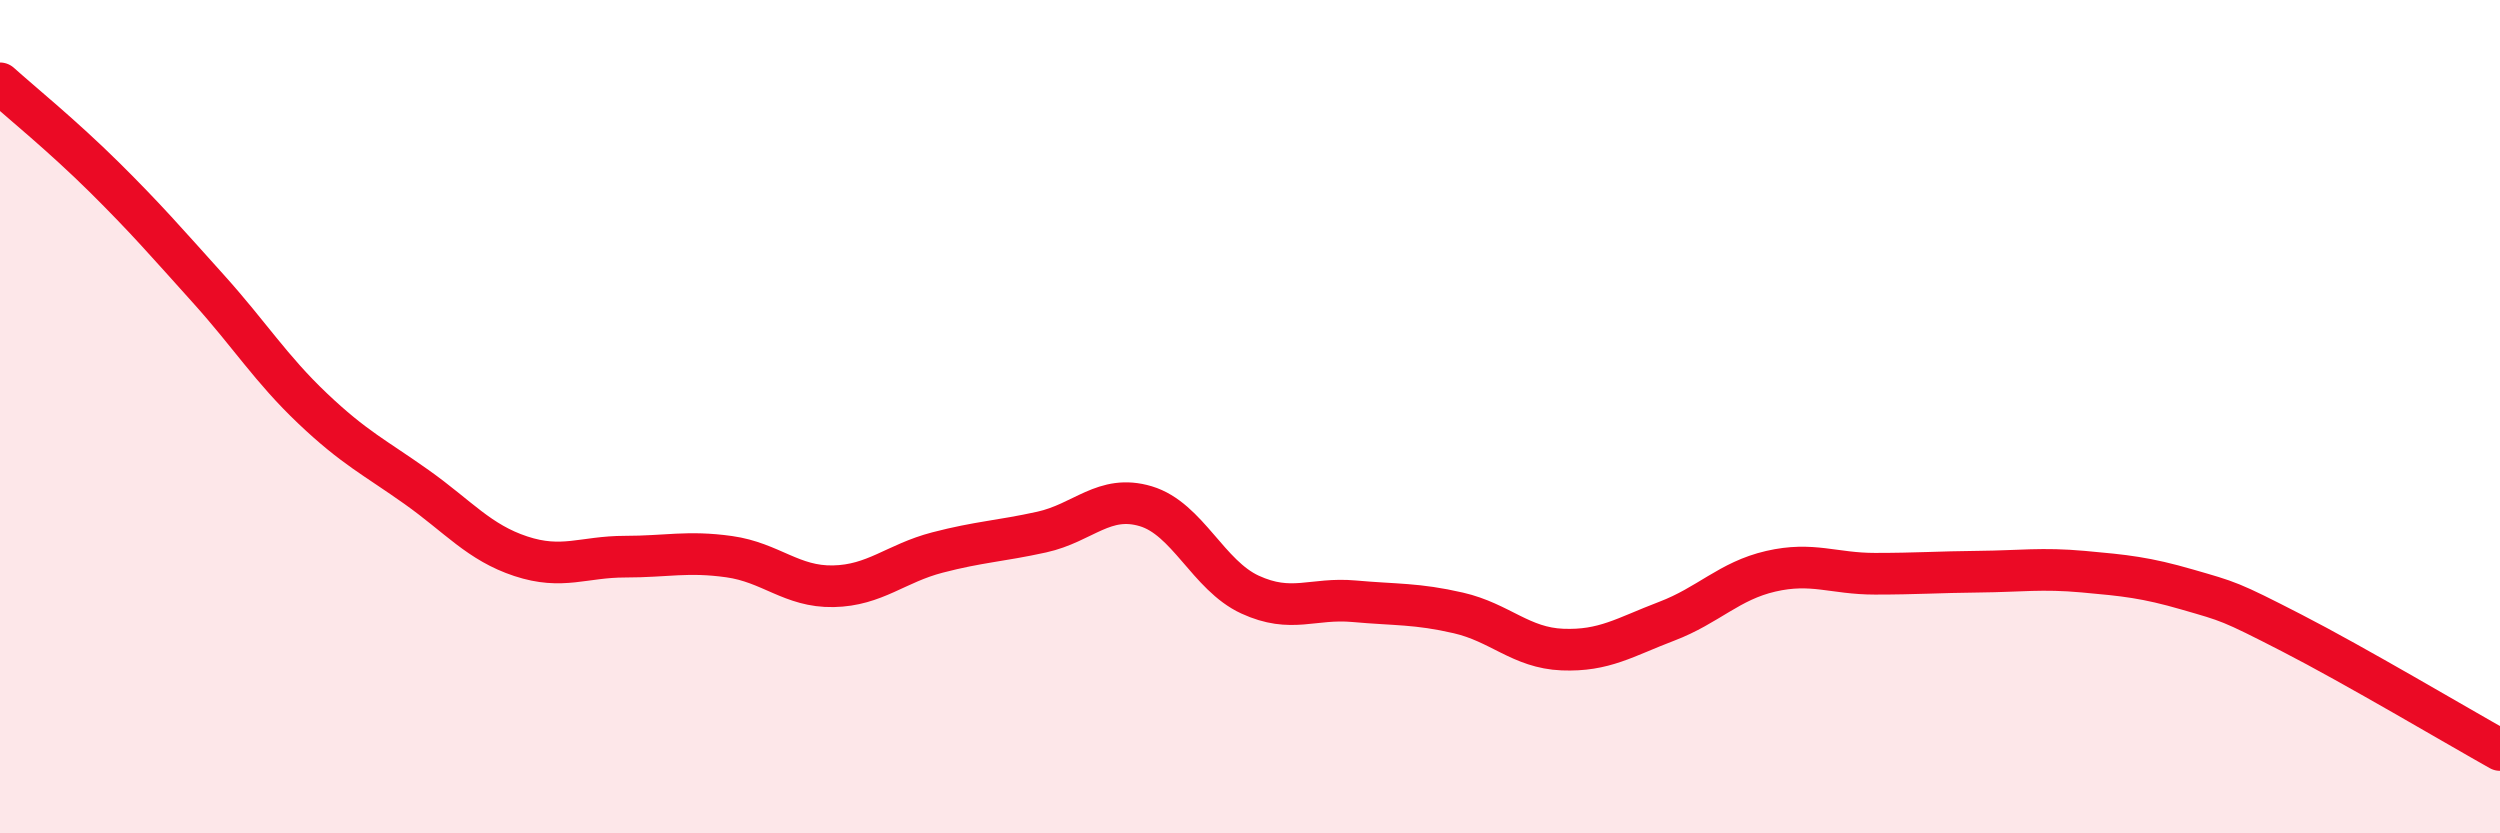
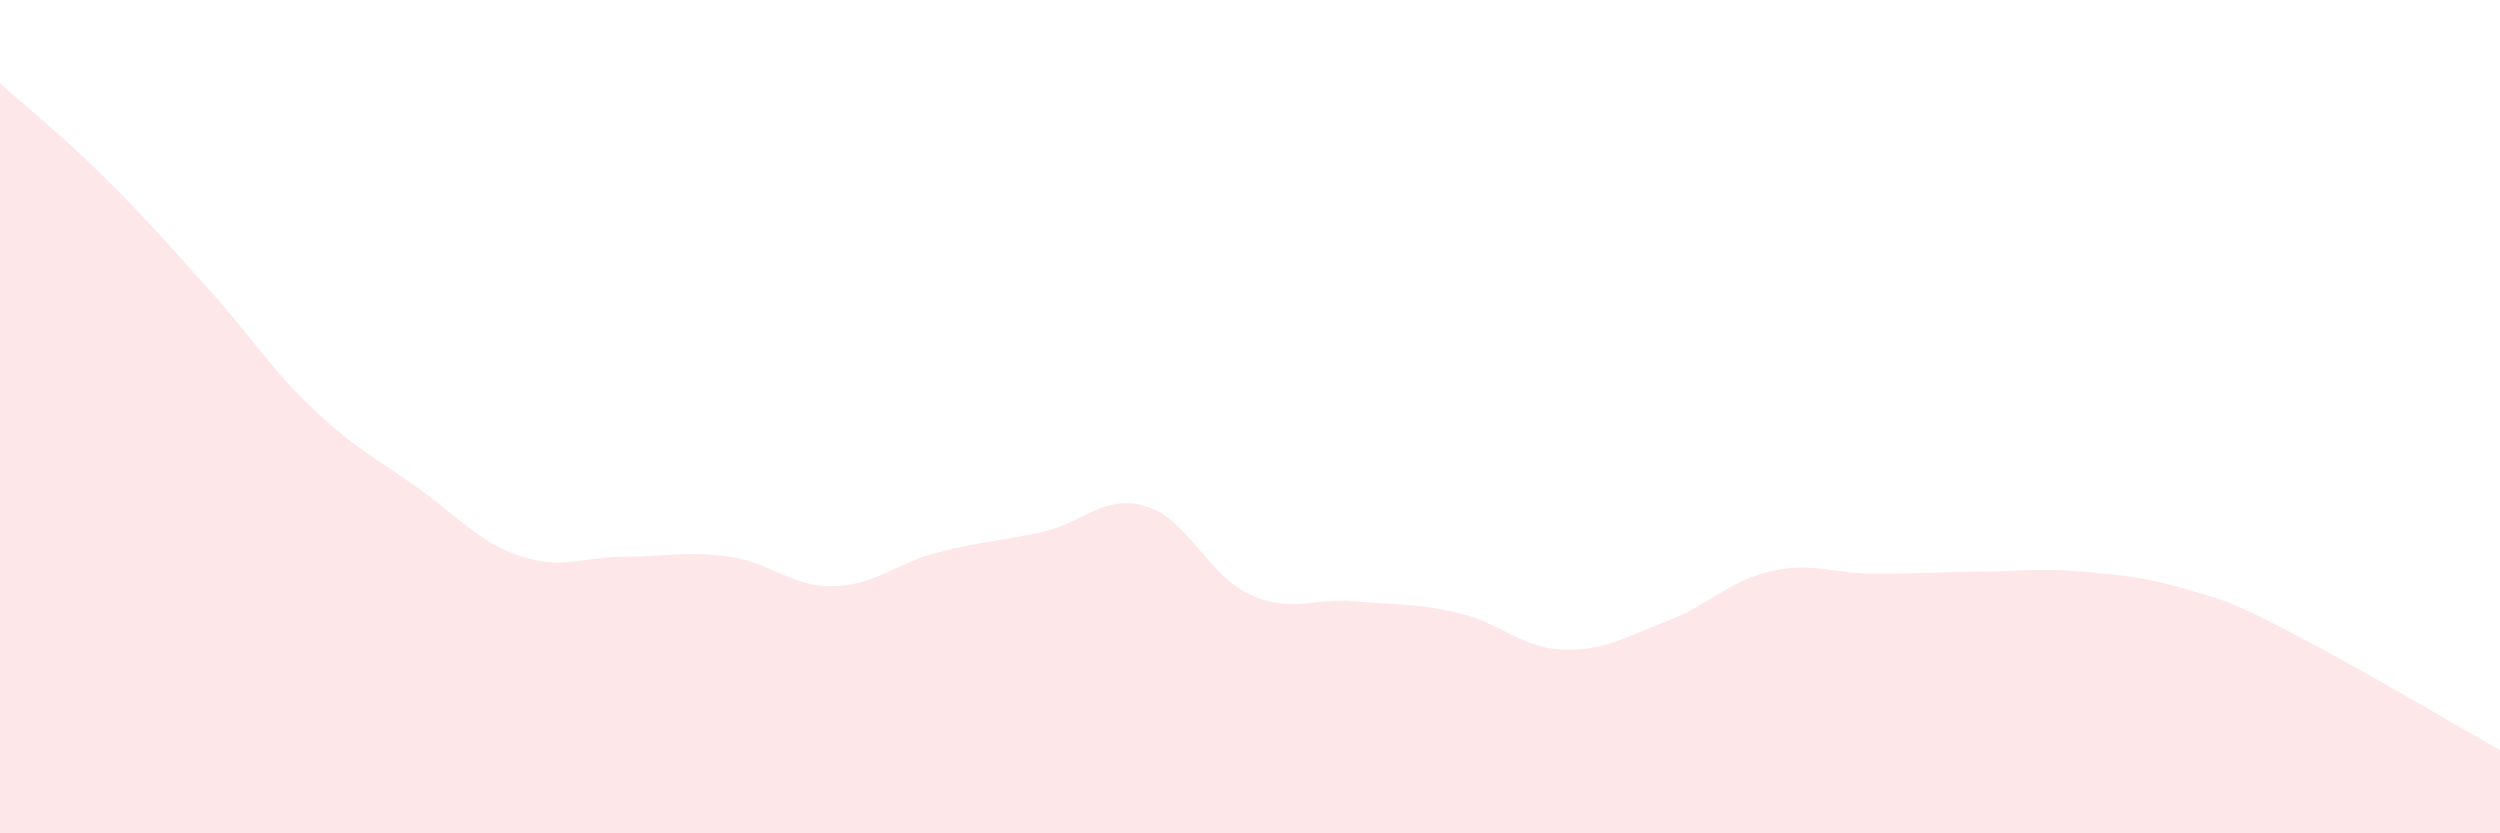
<svg xmlns="http://www.w3.org/2000/svg" width="60" height="20" viewBox="0 0 60 20">
  <path d="M 0,2 C 0.5,2.45 1.5,3.26 2.5,4.25 C 3.5,5.24 4,5.82 5,6.93 C 6,8.04 6.5,8.85 7.5,9.8 C 8.5,10.75 9,10.98 10,11.69 C 11,12.4 11.5,13.02 12.5,13.35 C 13.5,13.68 14,13.36 15,13.36 C 16,13.36 16.5,13.22 17.5,13.36 C 18.5,13.5 19,14.09 20,14.07 C 21,14.05 21.5,13.52 22.5,13.26 C 23.5,13 24,12.99 25,12.77 C 26,12.55 26.5,11.85 27.5,12.15 C 28.5,12.45 29,13.81 30,14.27 C 31,14.73 31.5,14.34 32.5,14.43 C 33.5,14.52 34,14.48 35,14.71 C 36,14.94 36.5,15.55 37.5,15.59 C 38.5,15.63 39,15.29 40,14.91 C 41,14.53 41.5,13.94 42.5,13.71 C 43.5,13.48 44,13.77 45,13.77 C 46,13.77 46.5,13.73 47.5,13.72 C 48.5,13.71 49,13.63 50,13.72 C 51,13.81 51.5,13.86 52.5,14.15 C 53.5,14.44 53.5,14.42 55,15.19 C 56.5,15.96 59,17.44 60,18L60 20L0 20Z" fill="#EB0A25" opacity="0.1" stroke-linecap="round" stroke-linejoin="round" />
-   <path d="M 0,2 C 0.5,2.45 1.5,3.26 2.5,4.25 C 3.5,5.24 4,5.82 5,6.93 C 6,8.04 6.5,8.85 7.5,9.8 C 8.5,10.75 9,10.98 10,11.69 C 11,12.4 11.5,13.02 12.5,13.35 C 13.5,13.68 14,13.36 15,13.36 C 16,13.36 16.5,13.22 17.5,13.36 C 18.5,13.5 19,14.09 20,14.07 C 21,14.05 21.5,13.52 22.5,13.26 C 23.5,13 24,12.99 25,12.77 C 26,12.55 26.5,11.85 27.5,12.15 C 28.5,12.45 29,13.81 30,14.27 C 31,14.73 31.5,14.34 32.5,14.43 C 33.5,14.52 34,14.48 35,14.71 C 36,14.94 36.5,15.55 37.5,15.59 C 38.5,15.63 39,15.29 40,14.91 C 41,14.53 41.5,13.94 42.5,13.71 C 43.5,13.48 44,13.77 45,13.77 C 46,13.77 46.5,13.73 47.5,13.72 C 48.5,13.71 49,13.63 50,13.72 C 51,13.81 51.5,13.86 52.5,14.15 C 53.5,14.44 53.5,14.42 55,15.19 C 56.5,15.96 59,17.44 60,18" stroke="#EB0A25" stroke-width="1" fill="none" stroke-linecap="round" stroke-linejoin="round" />
</svg>